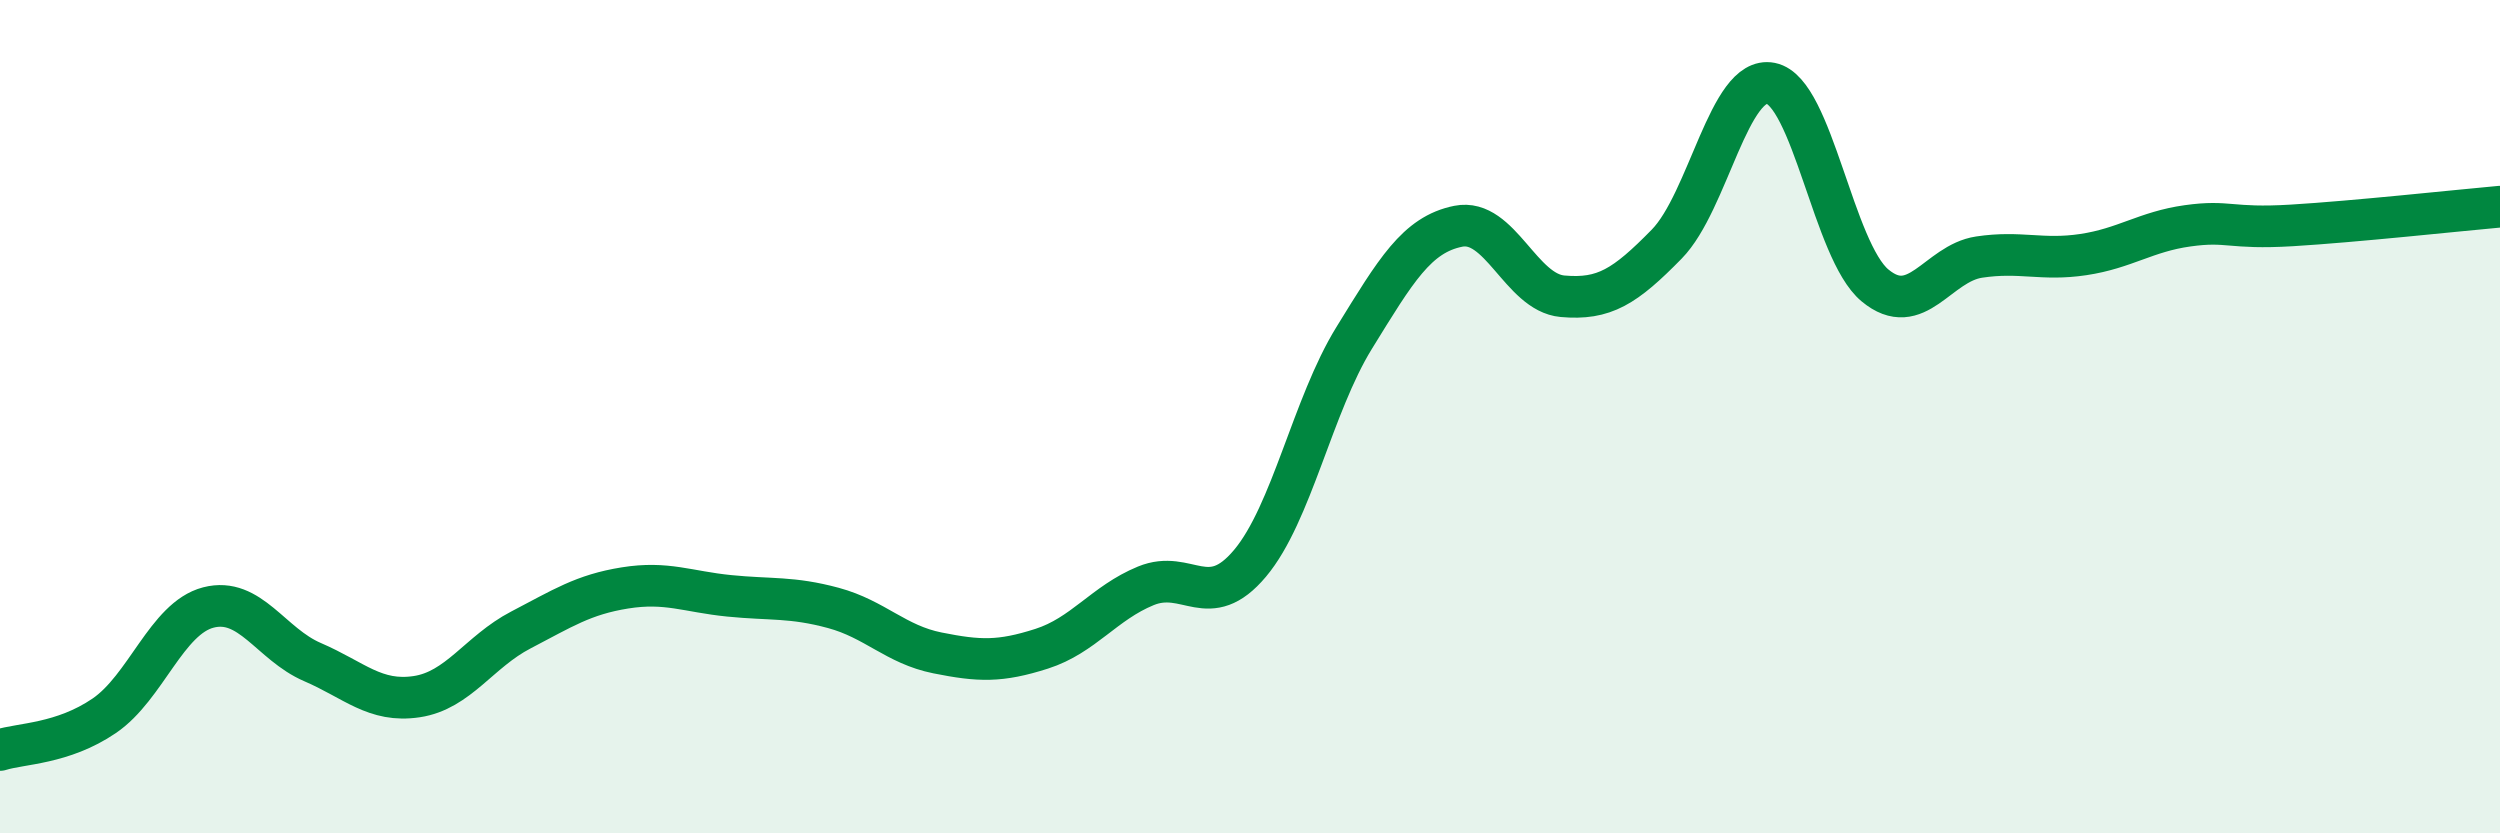
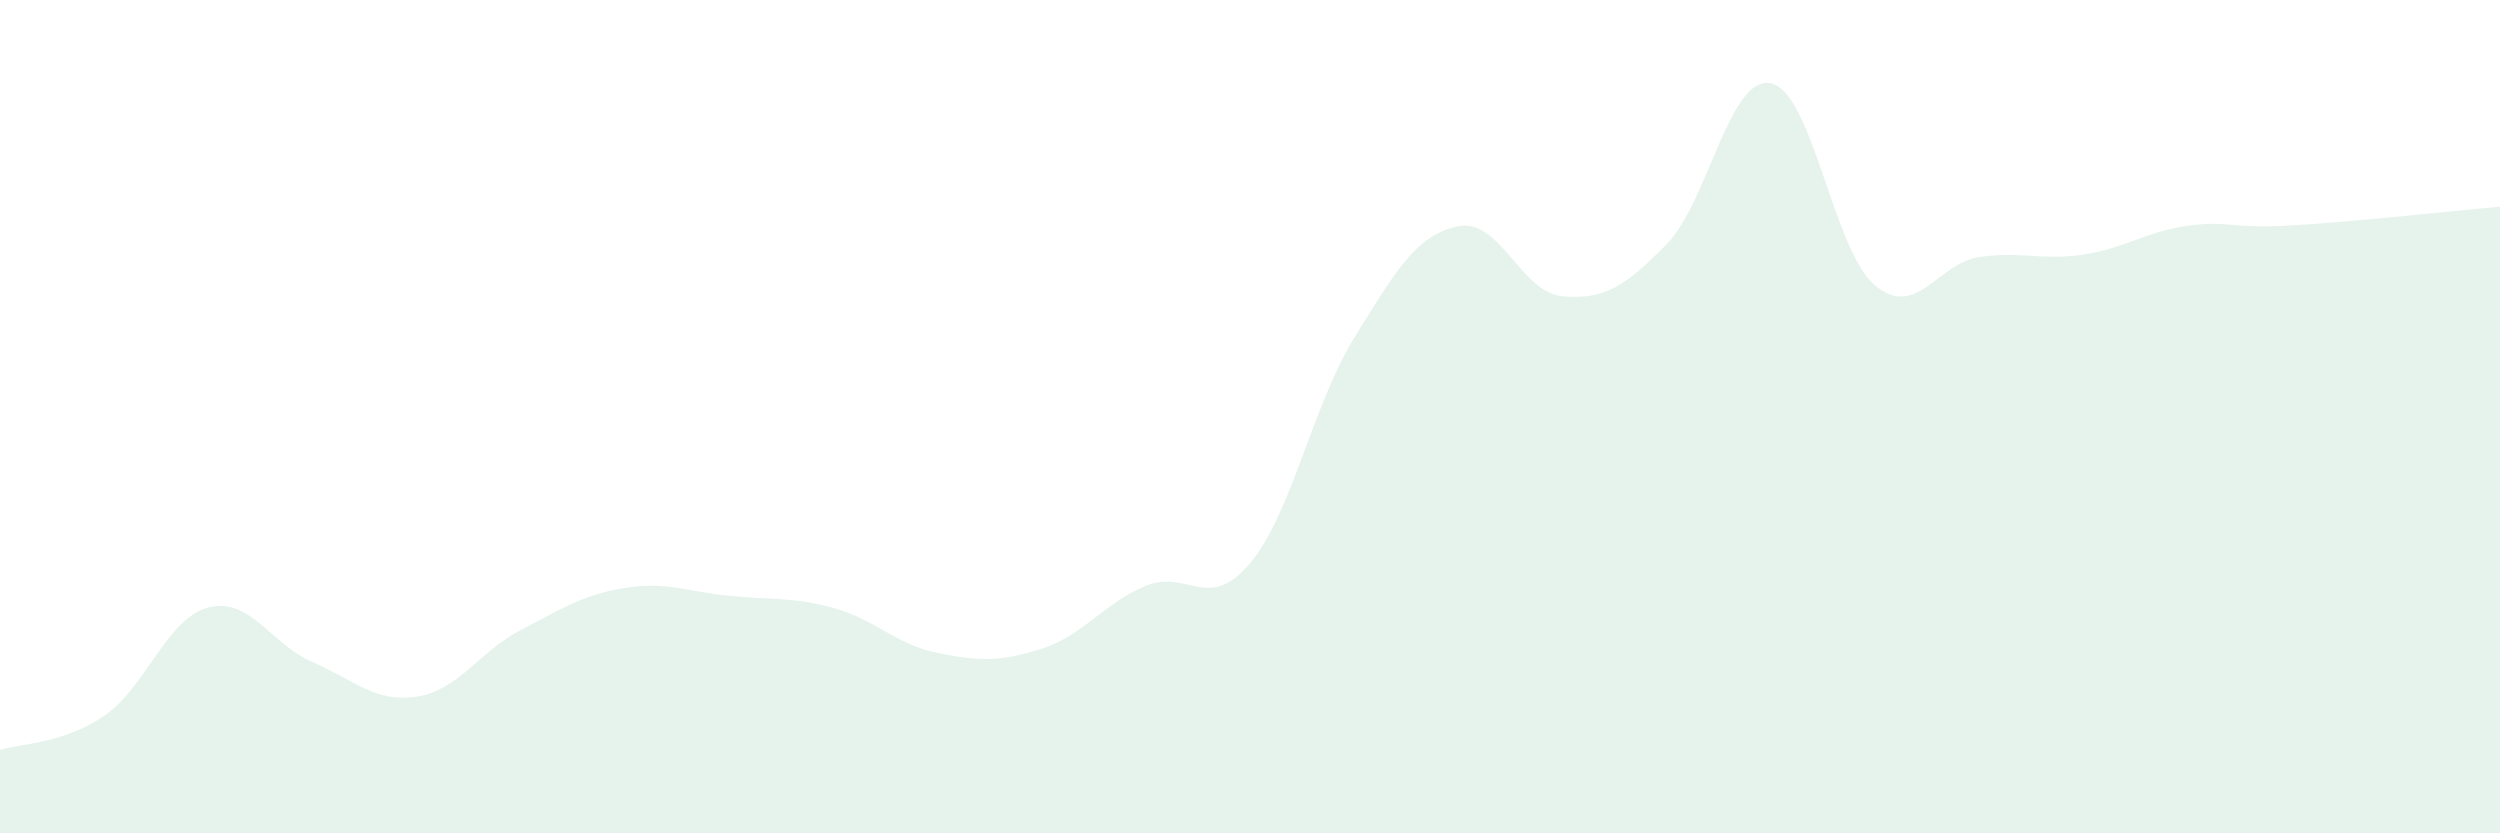
<svg xmlns="http://www.w3.org/2000/svg" width="60" height="20" viewBox="0 0 60 20">
  <path d="M 0,18 C 0.5,17.84 1.5,17.86 2.5,17.18 C 3.5,16.5 4,14.84 5,14.58 C 6,14.32 6.5,15.46 7.5,15.89 C 8.5,16.32 9,16.87 10,16.72 C 11,16.57 11.5,15.64 12.5,15.12 C 13.5,14.6 14,14.27 15,14.11 C 16,13.95 16.5,14.2 17.5,14.3 C 18.5,14.4 19,14.32 20,14.59 C 21,14.86 21.5,15.47 22.5,15.67 C 23.5,15.87 24,15.89 25,15.57 C 26,15.25 26.5,14.47 27.5,14.06 C 28.5,13.65 29,14.71 30,13.52 C 31,12.33 31.5,9.73 32.5,8.11 C 33.5,6.49 34,5.63 35,5.43 C 36,5.23 36.5,7.02 37.5,7.11 C 38.5,7.2 39,6.88 40,5.86 C 41,4.84 41.5,1.8 42.5,2 C 43.5,2.2 44,6.02 45,6.85 C 46,7.68 46.5,6.32 47.5,6.17 C 48.5,6.02 49,6.26 50,6.11 C 51,5.96 51.5,5.56 52.5,5.42 C 53.5,5.28 53.5,5.5 55,5.41 C 56.5,5.32 59,5.05 60,4.96L60 20L0 20Z" fill="#008740" opacity="0.1" stroke-linecap="round" stroke-linejoin="round" />
-   <path d="M 0,18 C 0.5,17.84 1.5,17.86 2.5,17.18 C 3.5,16.5 4,14.84 5,14.58 C 6,14.32 6.5,15.46 7.5,15.89 C 8.5,16.32 9,16.87 10,16.72 C 11,16.57 11.5,15.64 12.5,15.12 C 13.5,14.6 14,14.27 15,14.11 C 16,13.95 16.5,14.2 17.5,14.3 C 18.5,14.4 19,14.32 20,14.59 C 21,14.86 21.5,15.47 22.5,15.67 C 23.5,15.87 24,15.89 25,15.57 C 26,15.25 26.5,14.47 27.5,14.06 C 28.5,13.65 29,14.71 30,13.52 C 31,12.33 31.5,9.73 32.5,8.11 C 33.5,6.49 34,5.63 35,5.43 C 36,5.23 36.5,7.02 37.5,7.11 C 38.5,7.2 39,6.88 40,5.86 C 41,4.84 41.5,1.8 42.5,2 C 43.5,2.2 44,6.02 45,6.85 C 46,7.68 46.5,6.32 47.5,6.17 C 48.5,6.02 49,6.26 50,6.11 C 51,5.96 51.5,5.56 52.5,5.42 C 53.5,5.28 53.5,5.5 55,5.41 C 56.5,5.32 59,5.05 60,4.96" stroke="#008740" stroke-width="1" fill="none" stroke-linecap="round" stroke-linejoin="round" />
</svg>